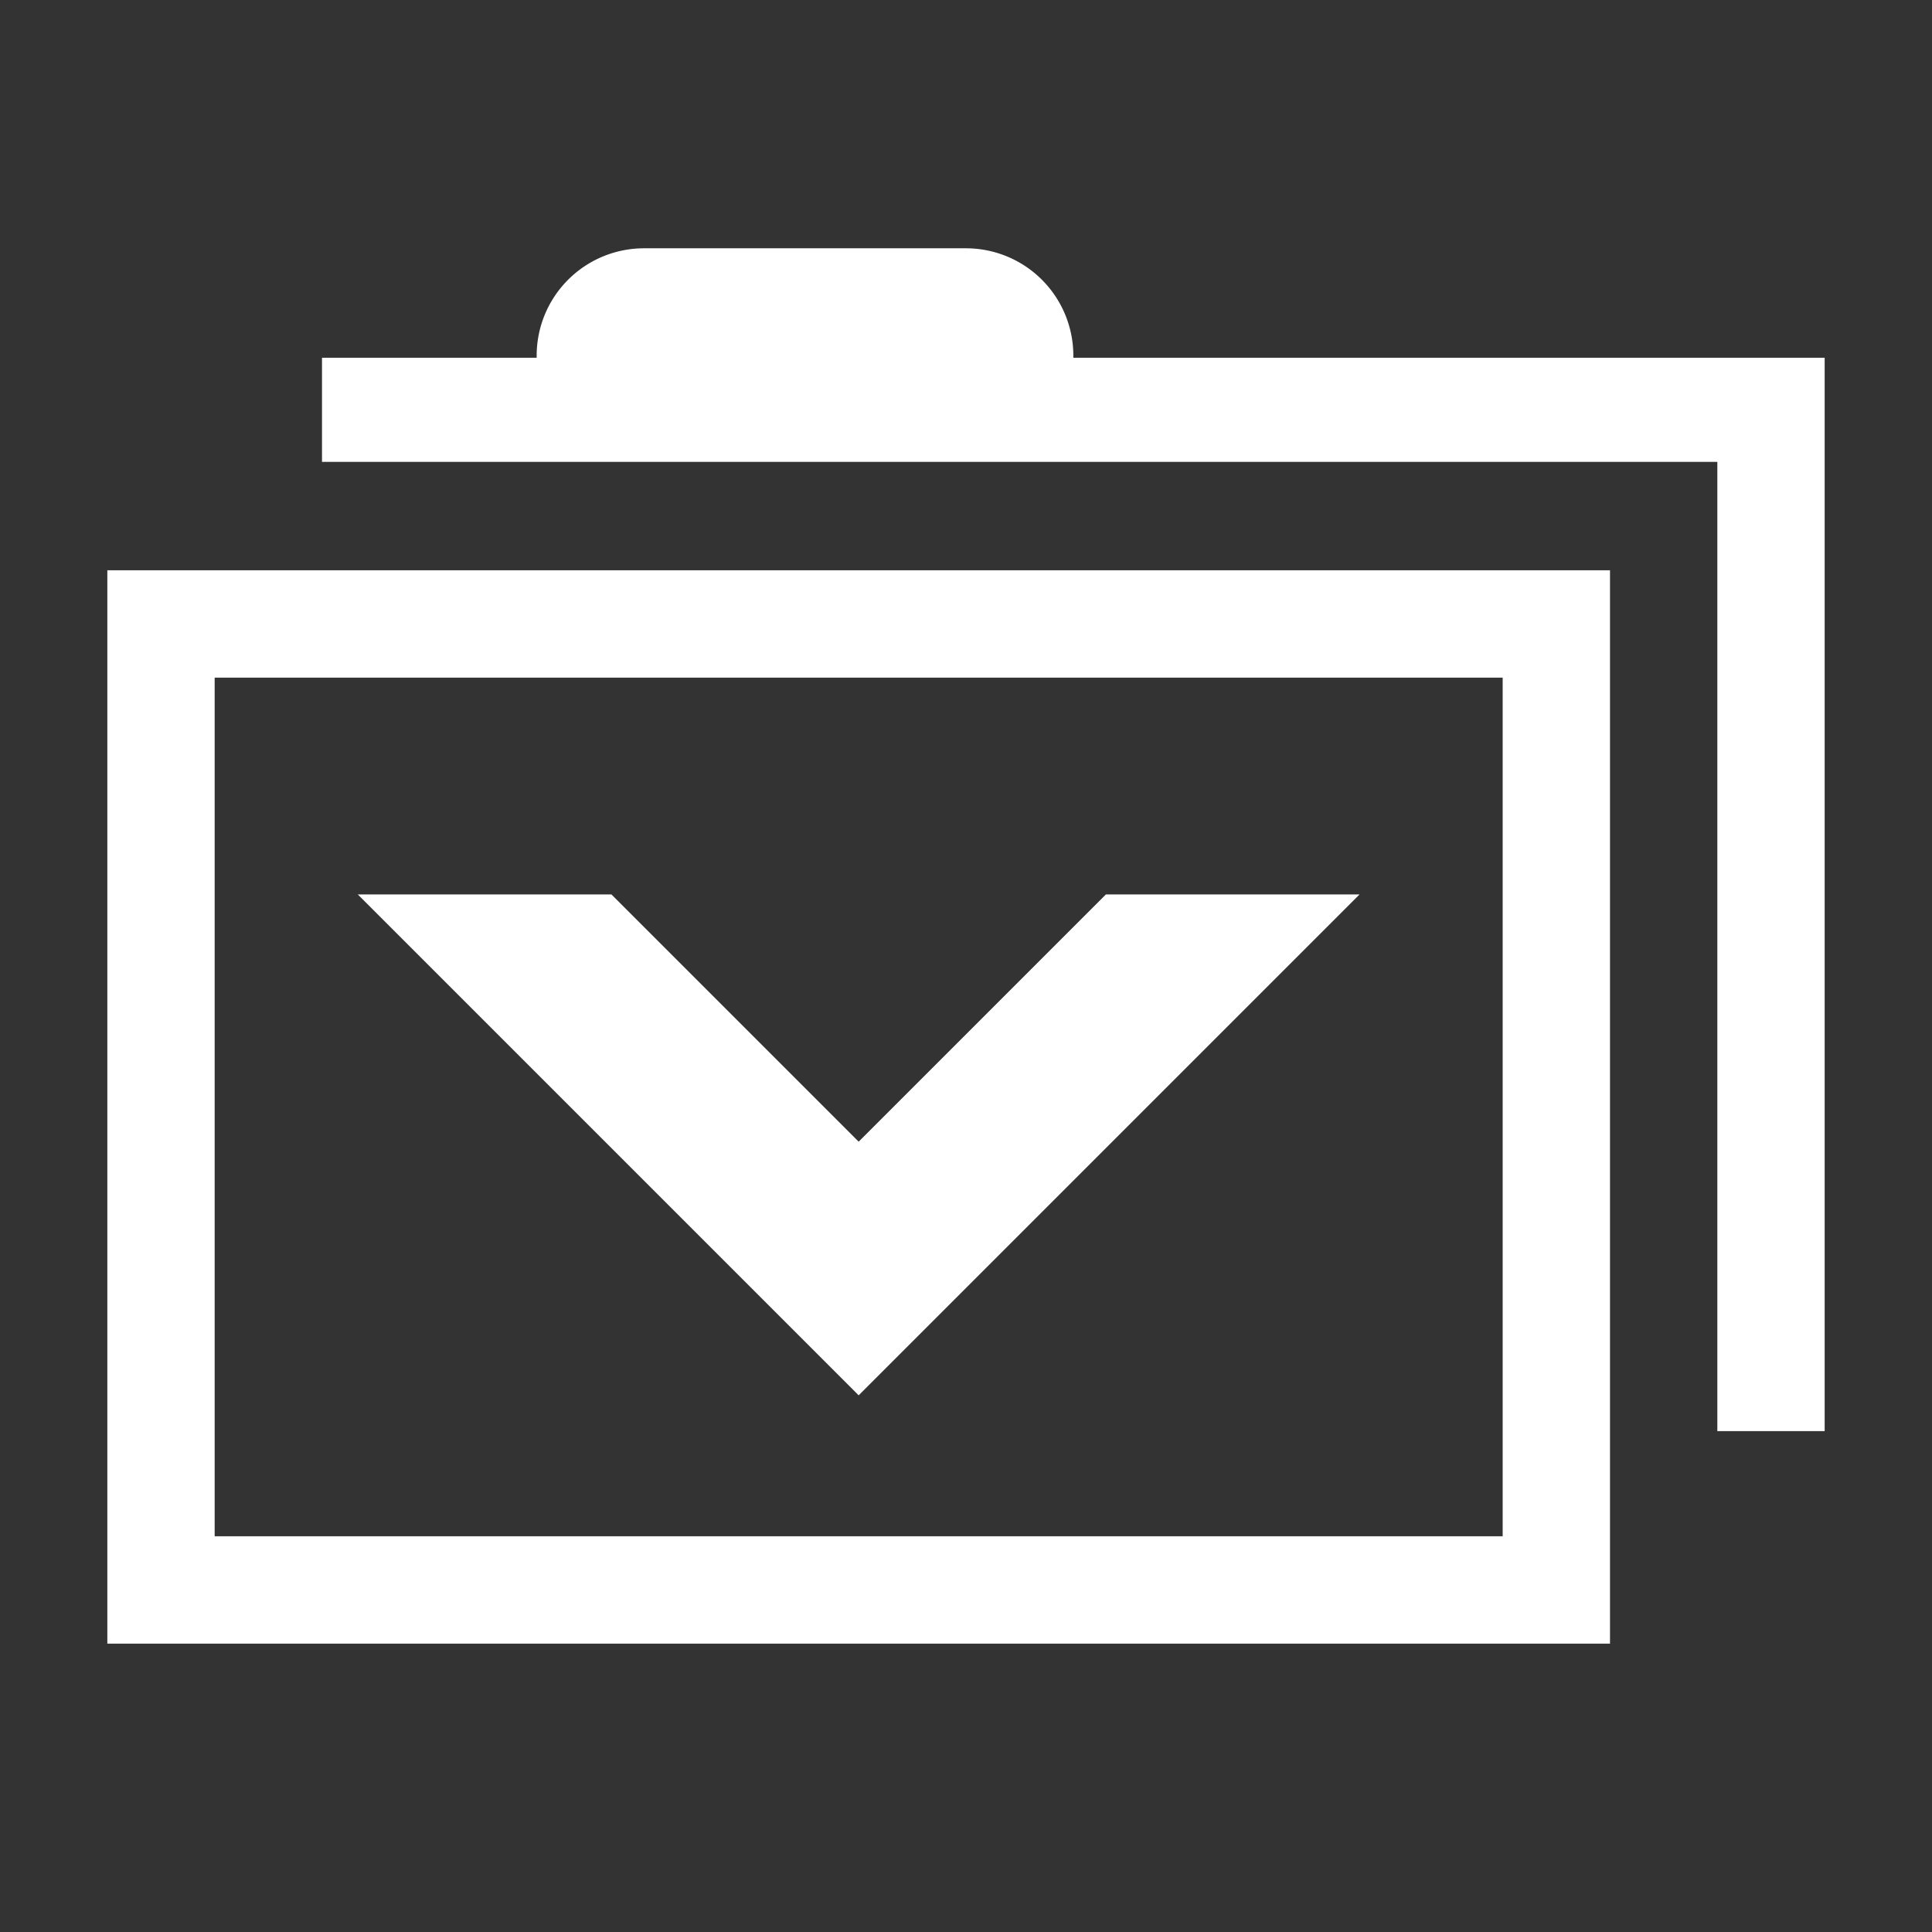
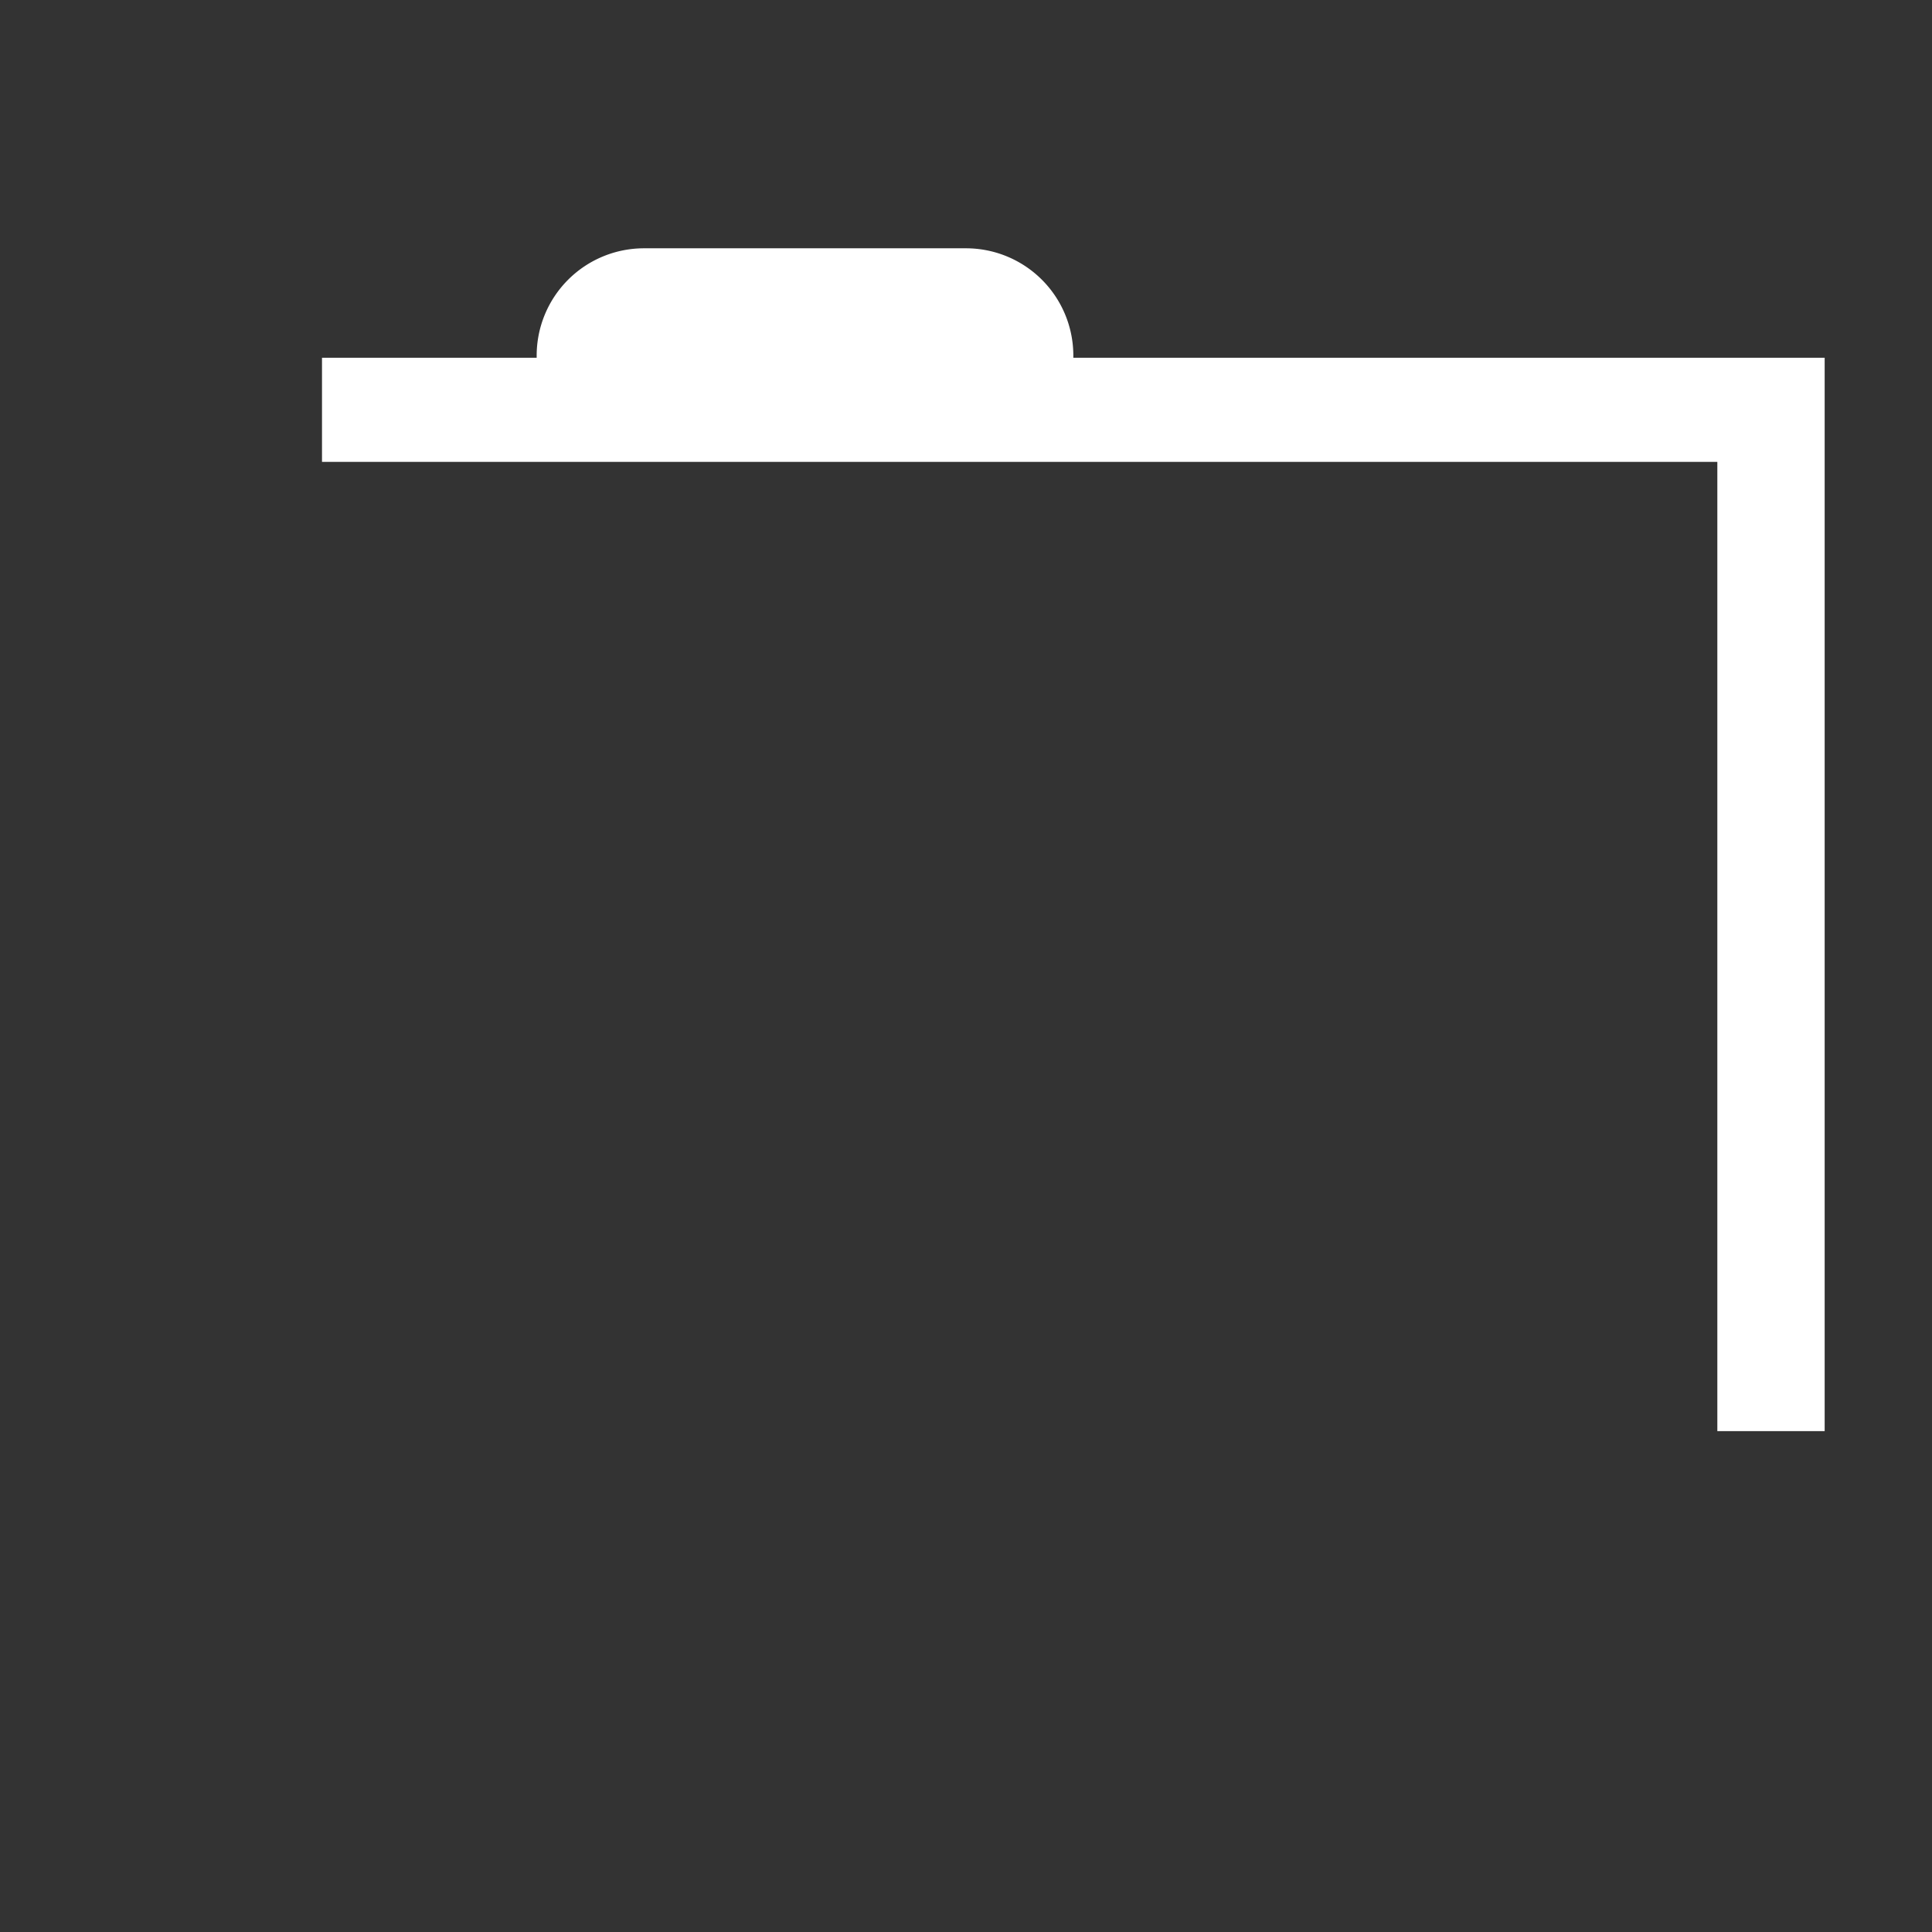
<svg xmlns="http://www.w3.org/2000/svg" width="16" height="16" viewBox="0 0 54 54">
  <rect x="0" y="0" width="54" height="54" fill="#333333" stroke="none" />
-   <path d="M3 45.94h42v-30H3Zm3-27h36v24H6Z" fill="#fff" />
  <path d="M30 10v-.06a3 3 0 0 0-3-3h-9a3 3 0 0 0-3 3V10H9v2.91h39V40h3V10Z" fill="#fff" />
-   <path fill="#fff" d="M38 25h-7.09L24 31.91 17.09 25H10l14 14 14-14z" />
</svg>